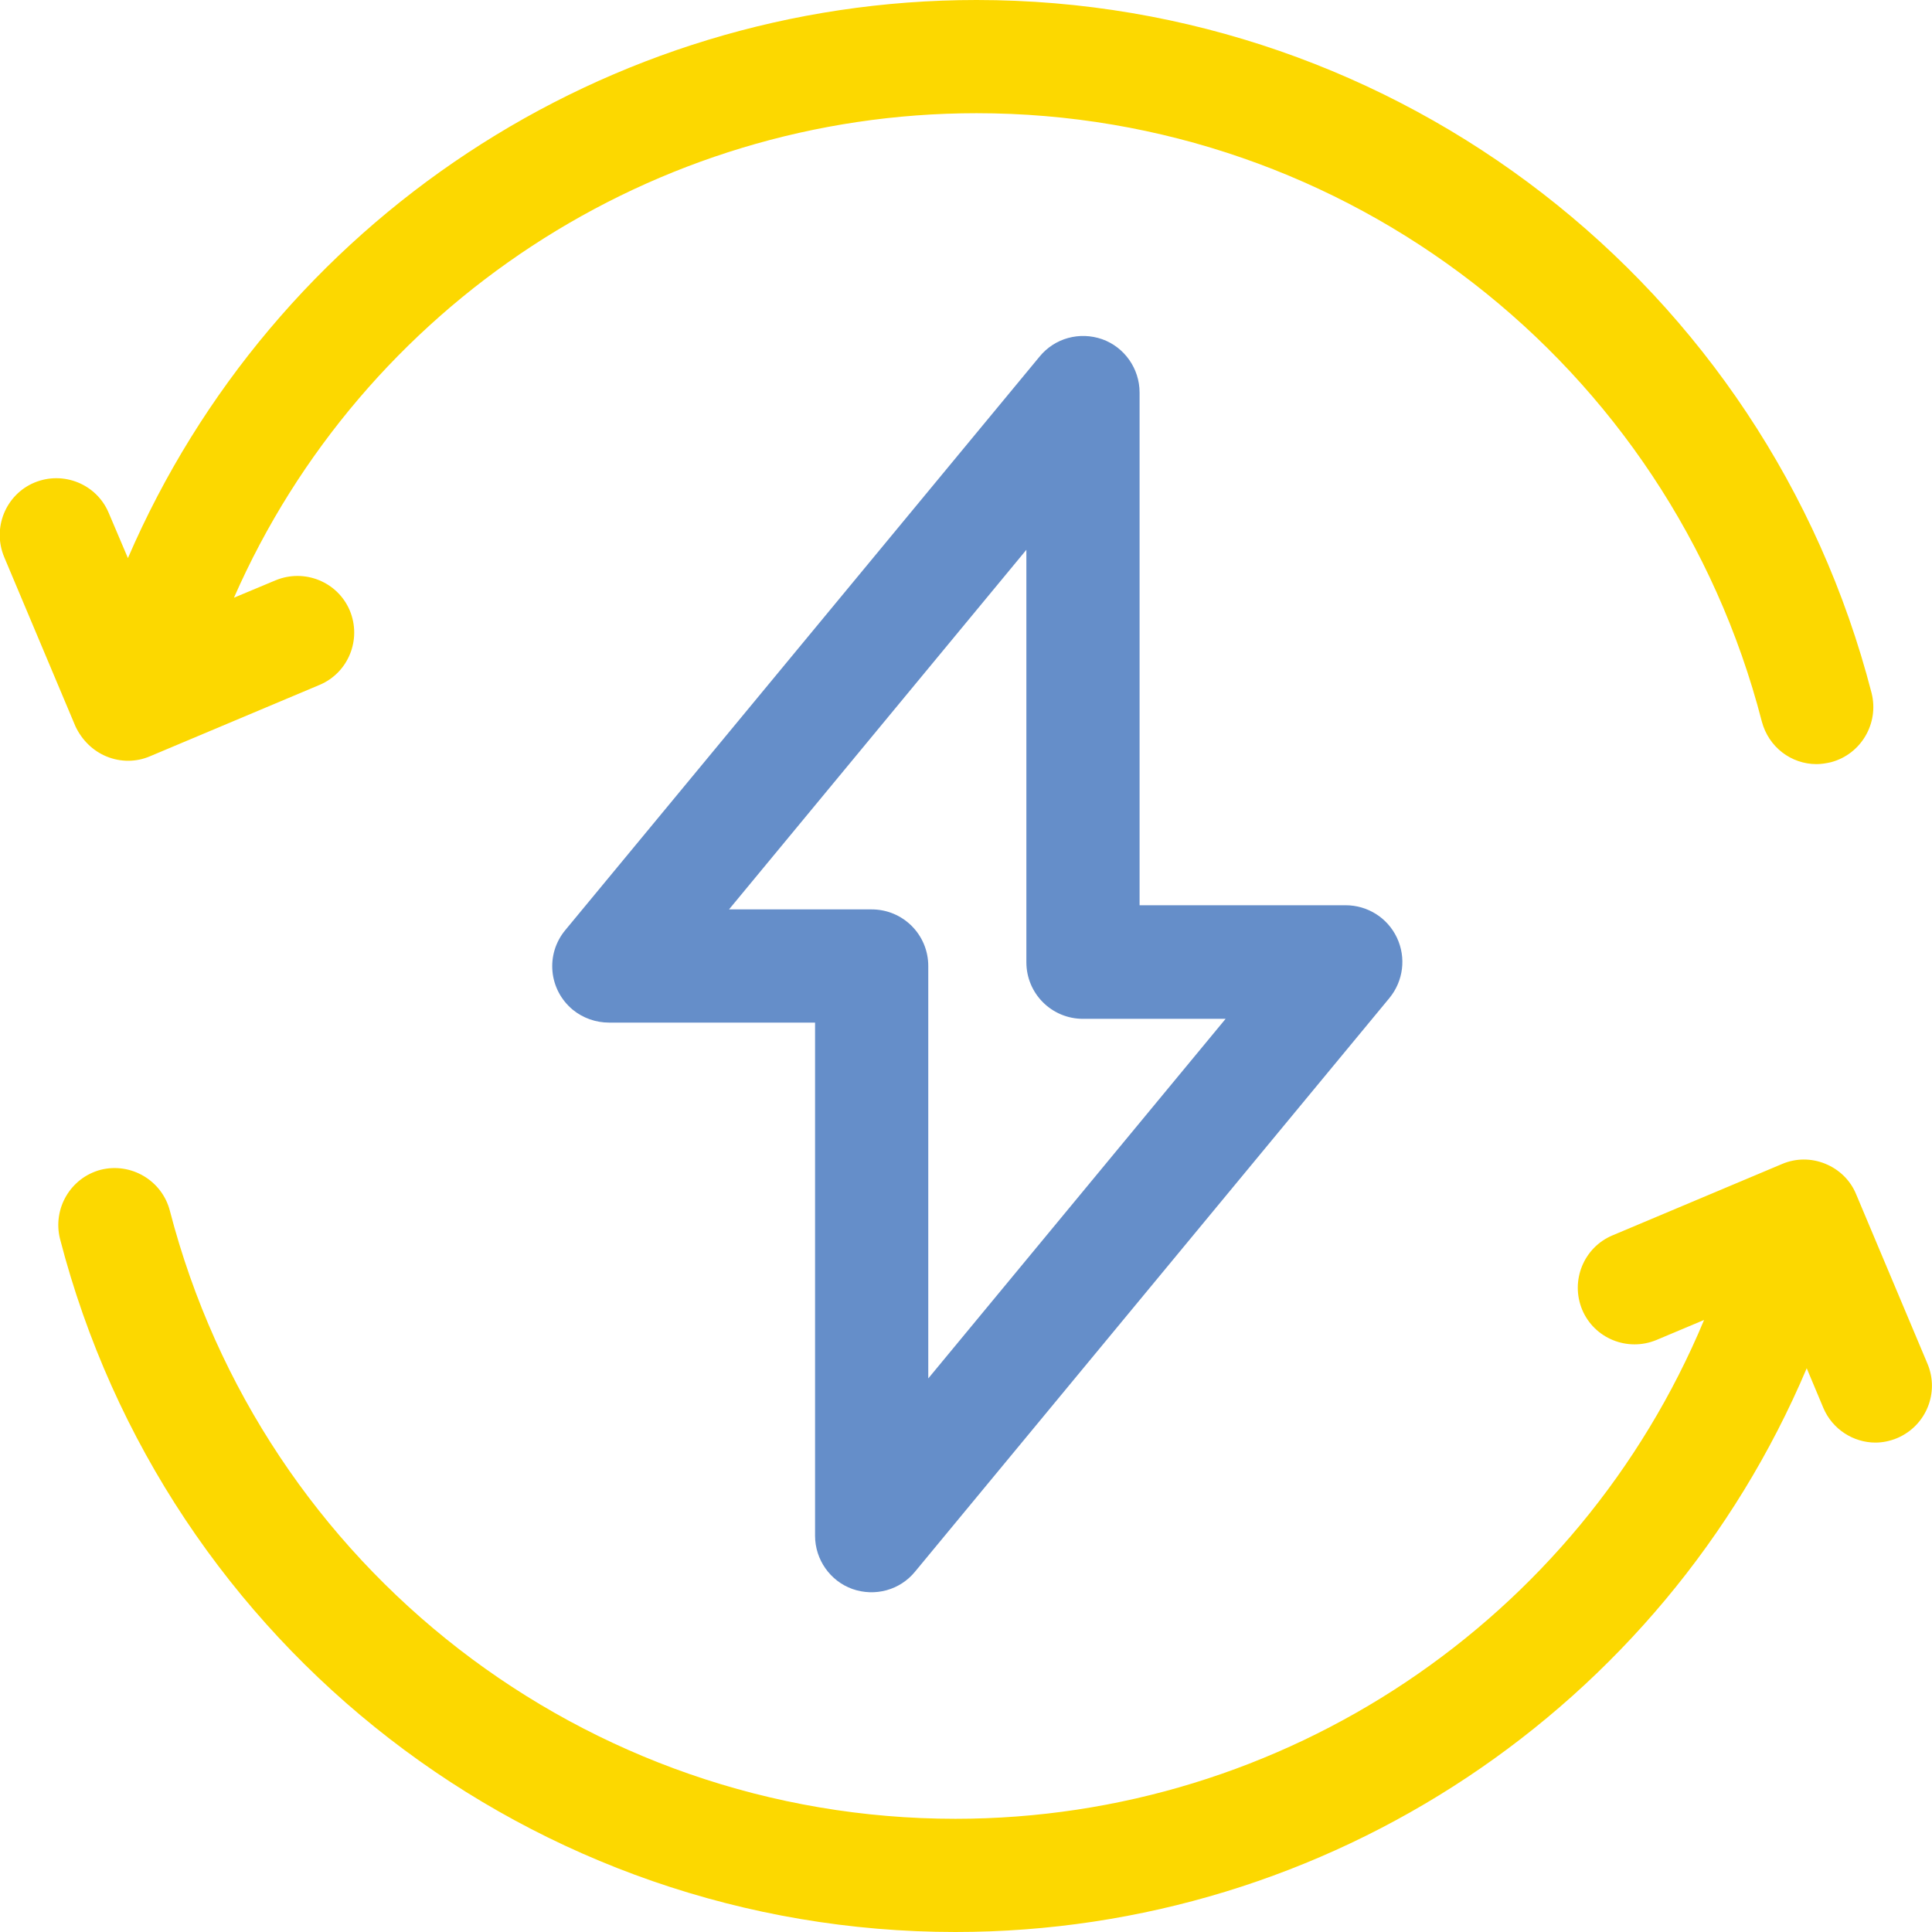
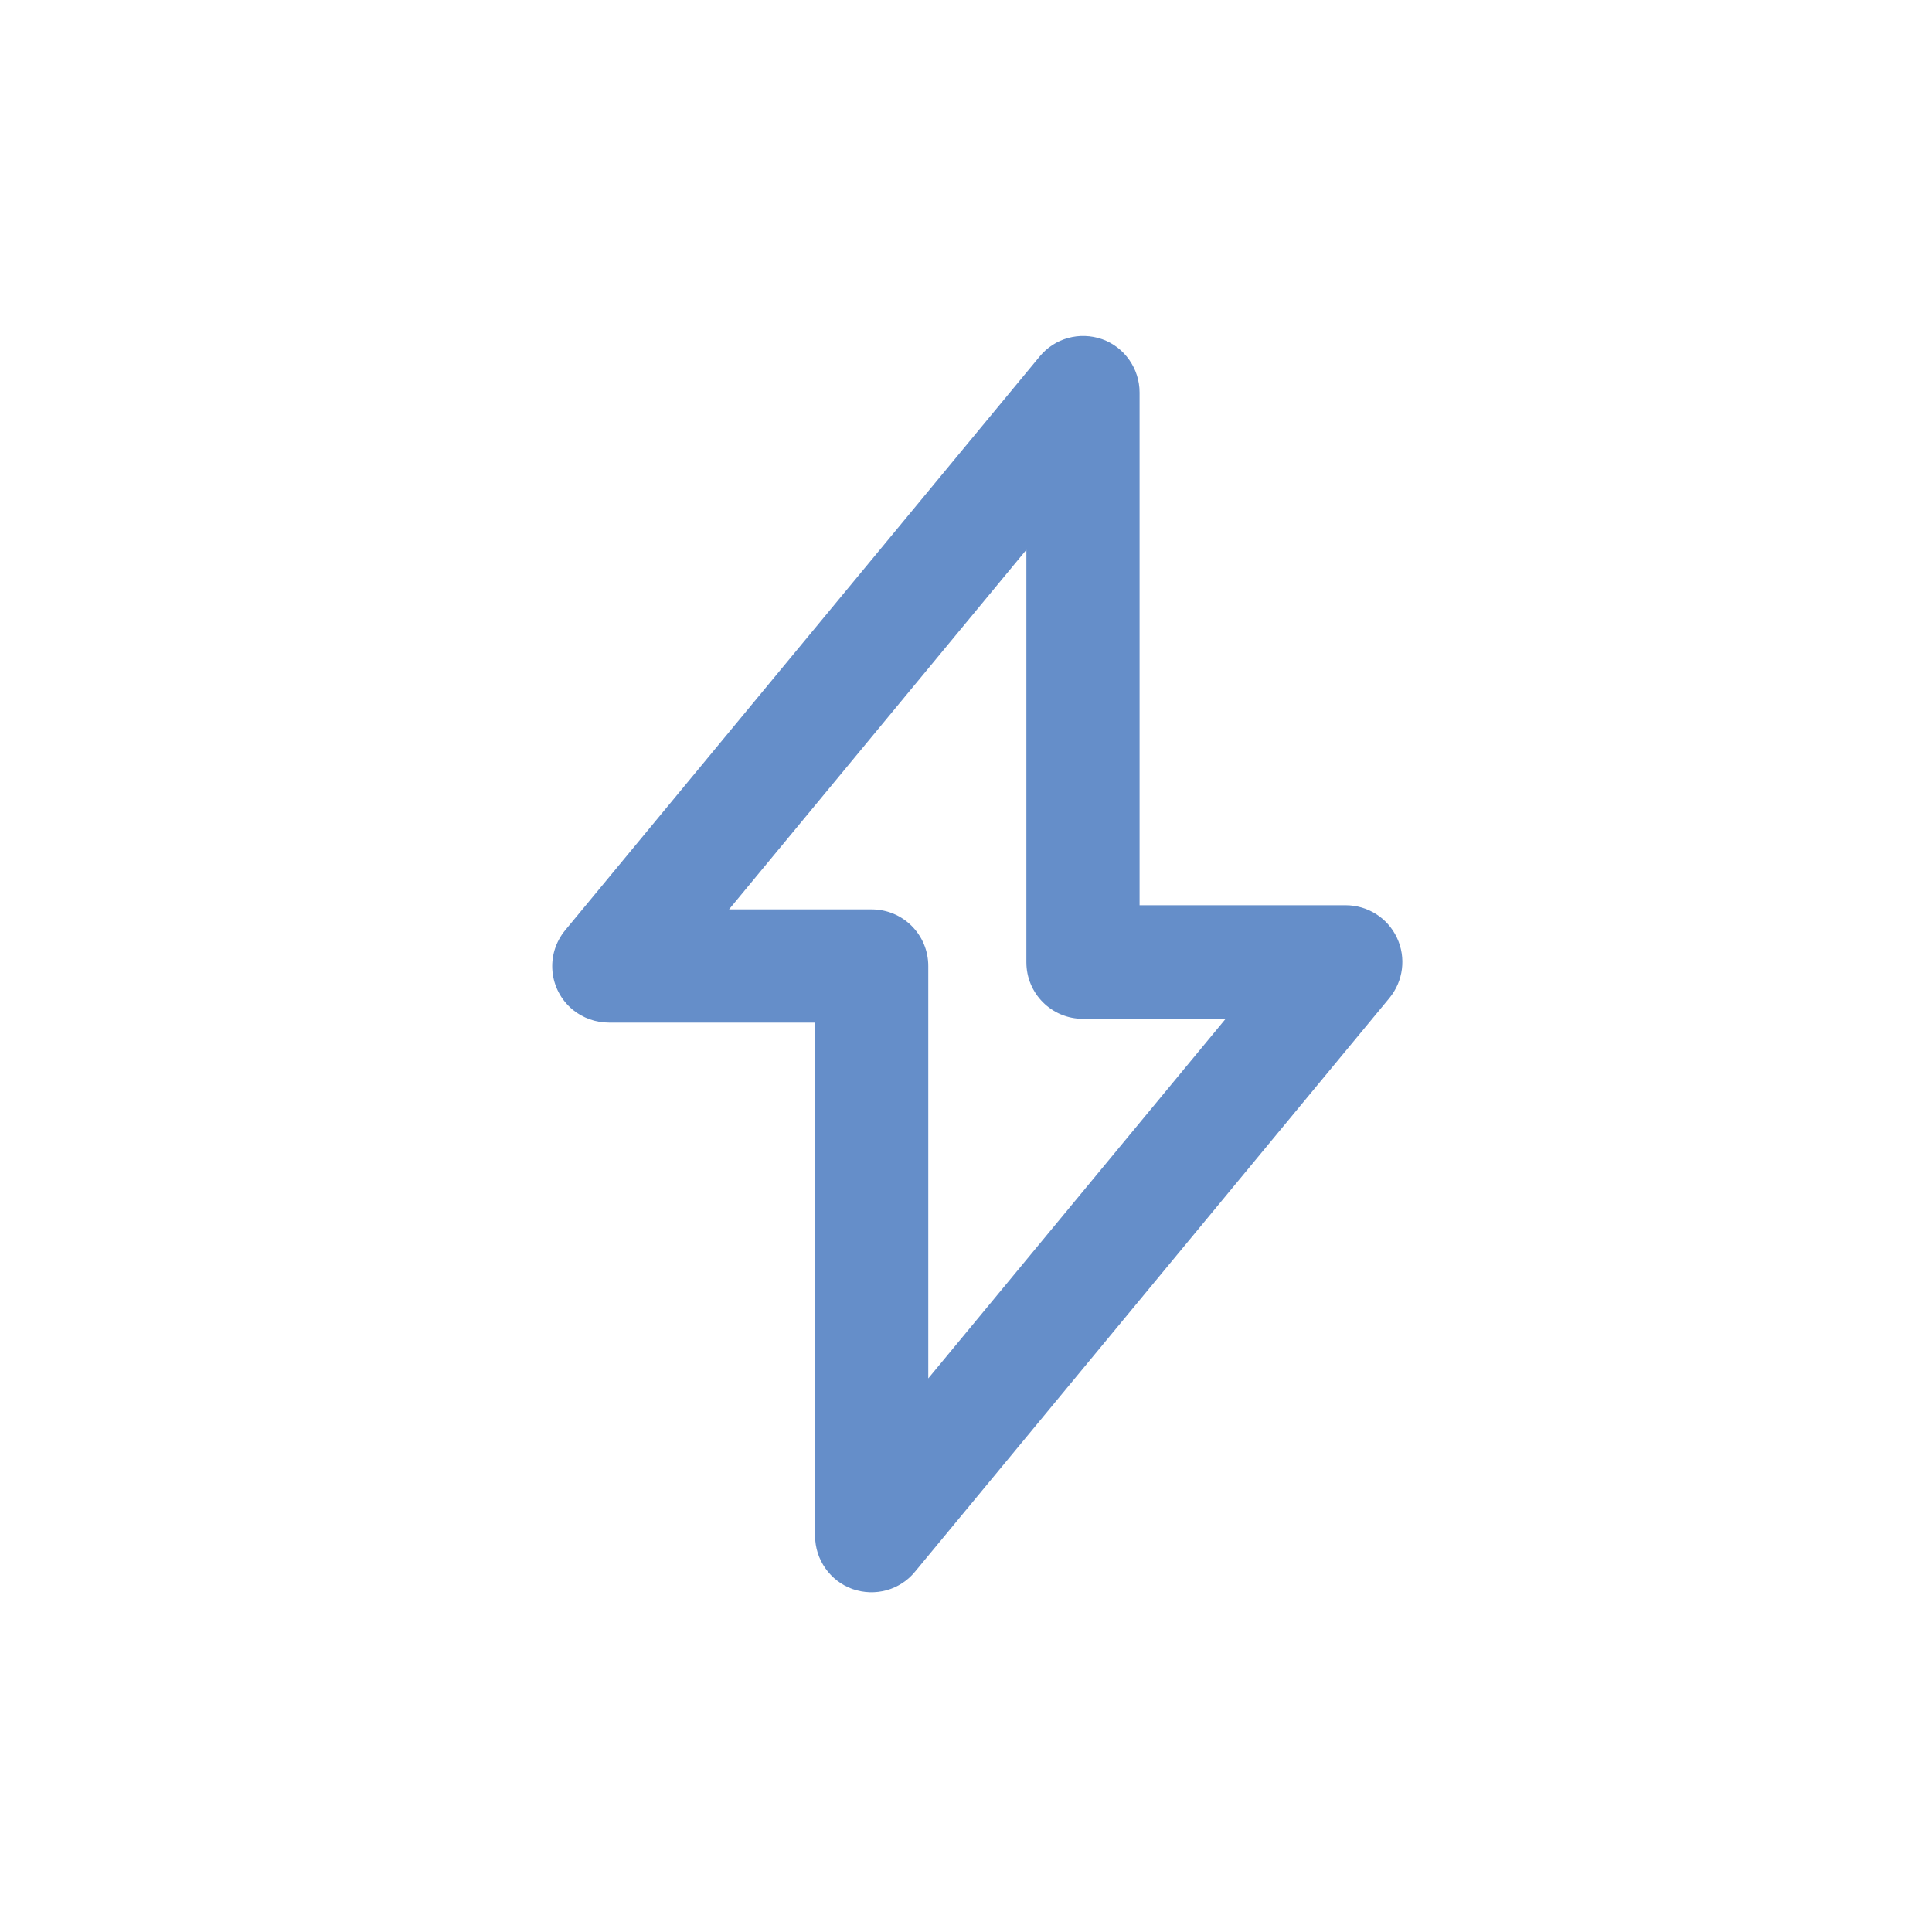
<svg xmlns="http://www.w3.org/2000/svg" version="1.1" id="Layer_1" x="0px" y="0px" viewBox="0 0 512 512" style="enable-background:new 0 0 512 512;" xml:space="preserve">
  <style type="text/css">
	.st0{fill:#FCD800;}
	.st1{fill:#658EC9;}
</style>
  <g>
-     <path class="st0" d="M28.3,200.5c3.7,1.5,7.8,1.5,11.5-0.1l44.9-18.9c7.6-3.2,11.2-12,8-19.7c-3.2-7.6-12-11.2-19.7-8l-11,4.6   C96,81,173.1,30,258.8,30c98,0,183.6,66.3,208.1,161.2c1.8,6.8,7.8,11.3,14.5,11.3c1.2,0,2.5-0.2,3.8-0.5   c8-2.1,12.8-10.3,10.8-18.3C468.1,75.5,370.5,0,258.8,0C160.6,0,72.4,58.7,33.9,147.9l-5.1-12c-3.2-7.6-12-11.2-19.7-8   c-7.6,3.2-11.2,12-8,19.7l18.9,44.9C21.7,196.1,24.6,199,28.3,200.5L28.3,200.5z M510.8,361.4l-18.9-44.9c-1.5-3.7-4.5-6.6-8.2-8.1   c-3.7-1.5-7.8-1.5-11.5,0.1l-44.9,18.9c-7.6,3.2-11.2,12-8,19.7c3.2,7.6,12,11.2,19.7,8l12.6-5.3C418.4,429.4,340.3,482,253.2,482   c-98,0-183.6-66.3-208.2-161.2c-2.1-8-10.3-12.8-18.3-10.8c-8,2.1-12.8,10.3-10.8,18.3C43.9,436.5,141.5,512,253.2,512   c98.8,0,187.5-59.4,225.6-149.4l4.4,10.5c2.4,5.7,8,9.2,13.8,9.2c1.9,0,3.9-0.4,5.8-1.2C510.5,377.8,514,369,510.8,361.4   L510.8,361.4z" />
    <path class="st1" d="M225.9,421.1c6,2.1,12.6,0.3,16.6-4.6l125.7-152c3.7-4.5,4.5-10.7,2-16c-2.5-5.3-7.8-8.6-13.6-8.6H302V104   c0-6.3-4-12-9.9-14.1c-6-2.1-12.6-0.3-16.6,4.6l-125.7,152c-5.3,6.4-4.4,15.8,2,21.1c2.7,2.2,6.1,3.4,9.6,3.4H216v136   C216,413.3,220,419,225.9,421.1L225.9,421.1z M193.2,241l78.8-95.3V255c0,8.3,6.7,15,15,15h37.8L246,365.3V256c0-8.3-6.7-15-15-15   L193.2,241z" />
  </g>
</svg>